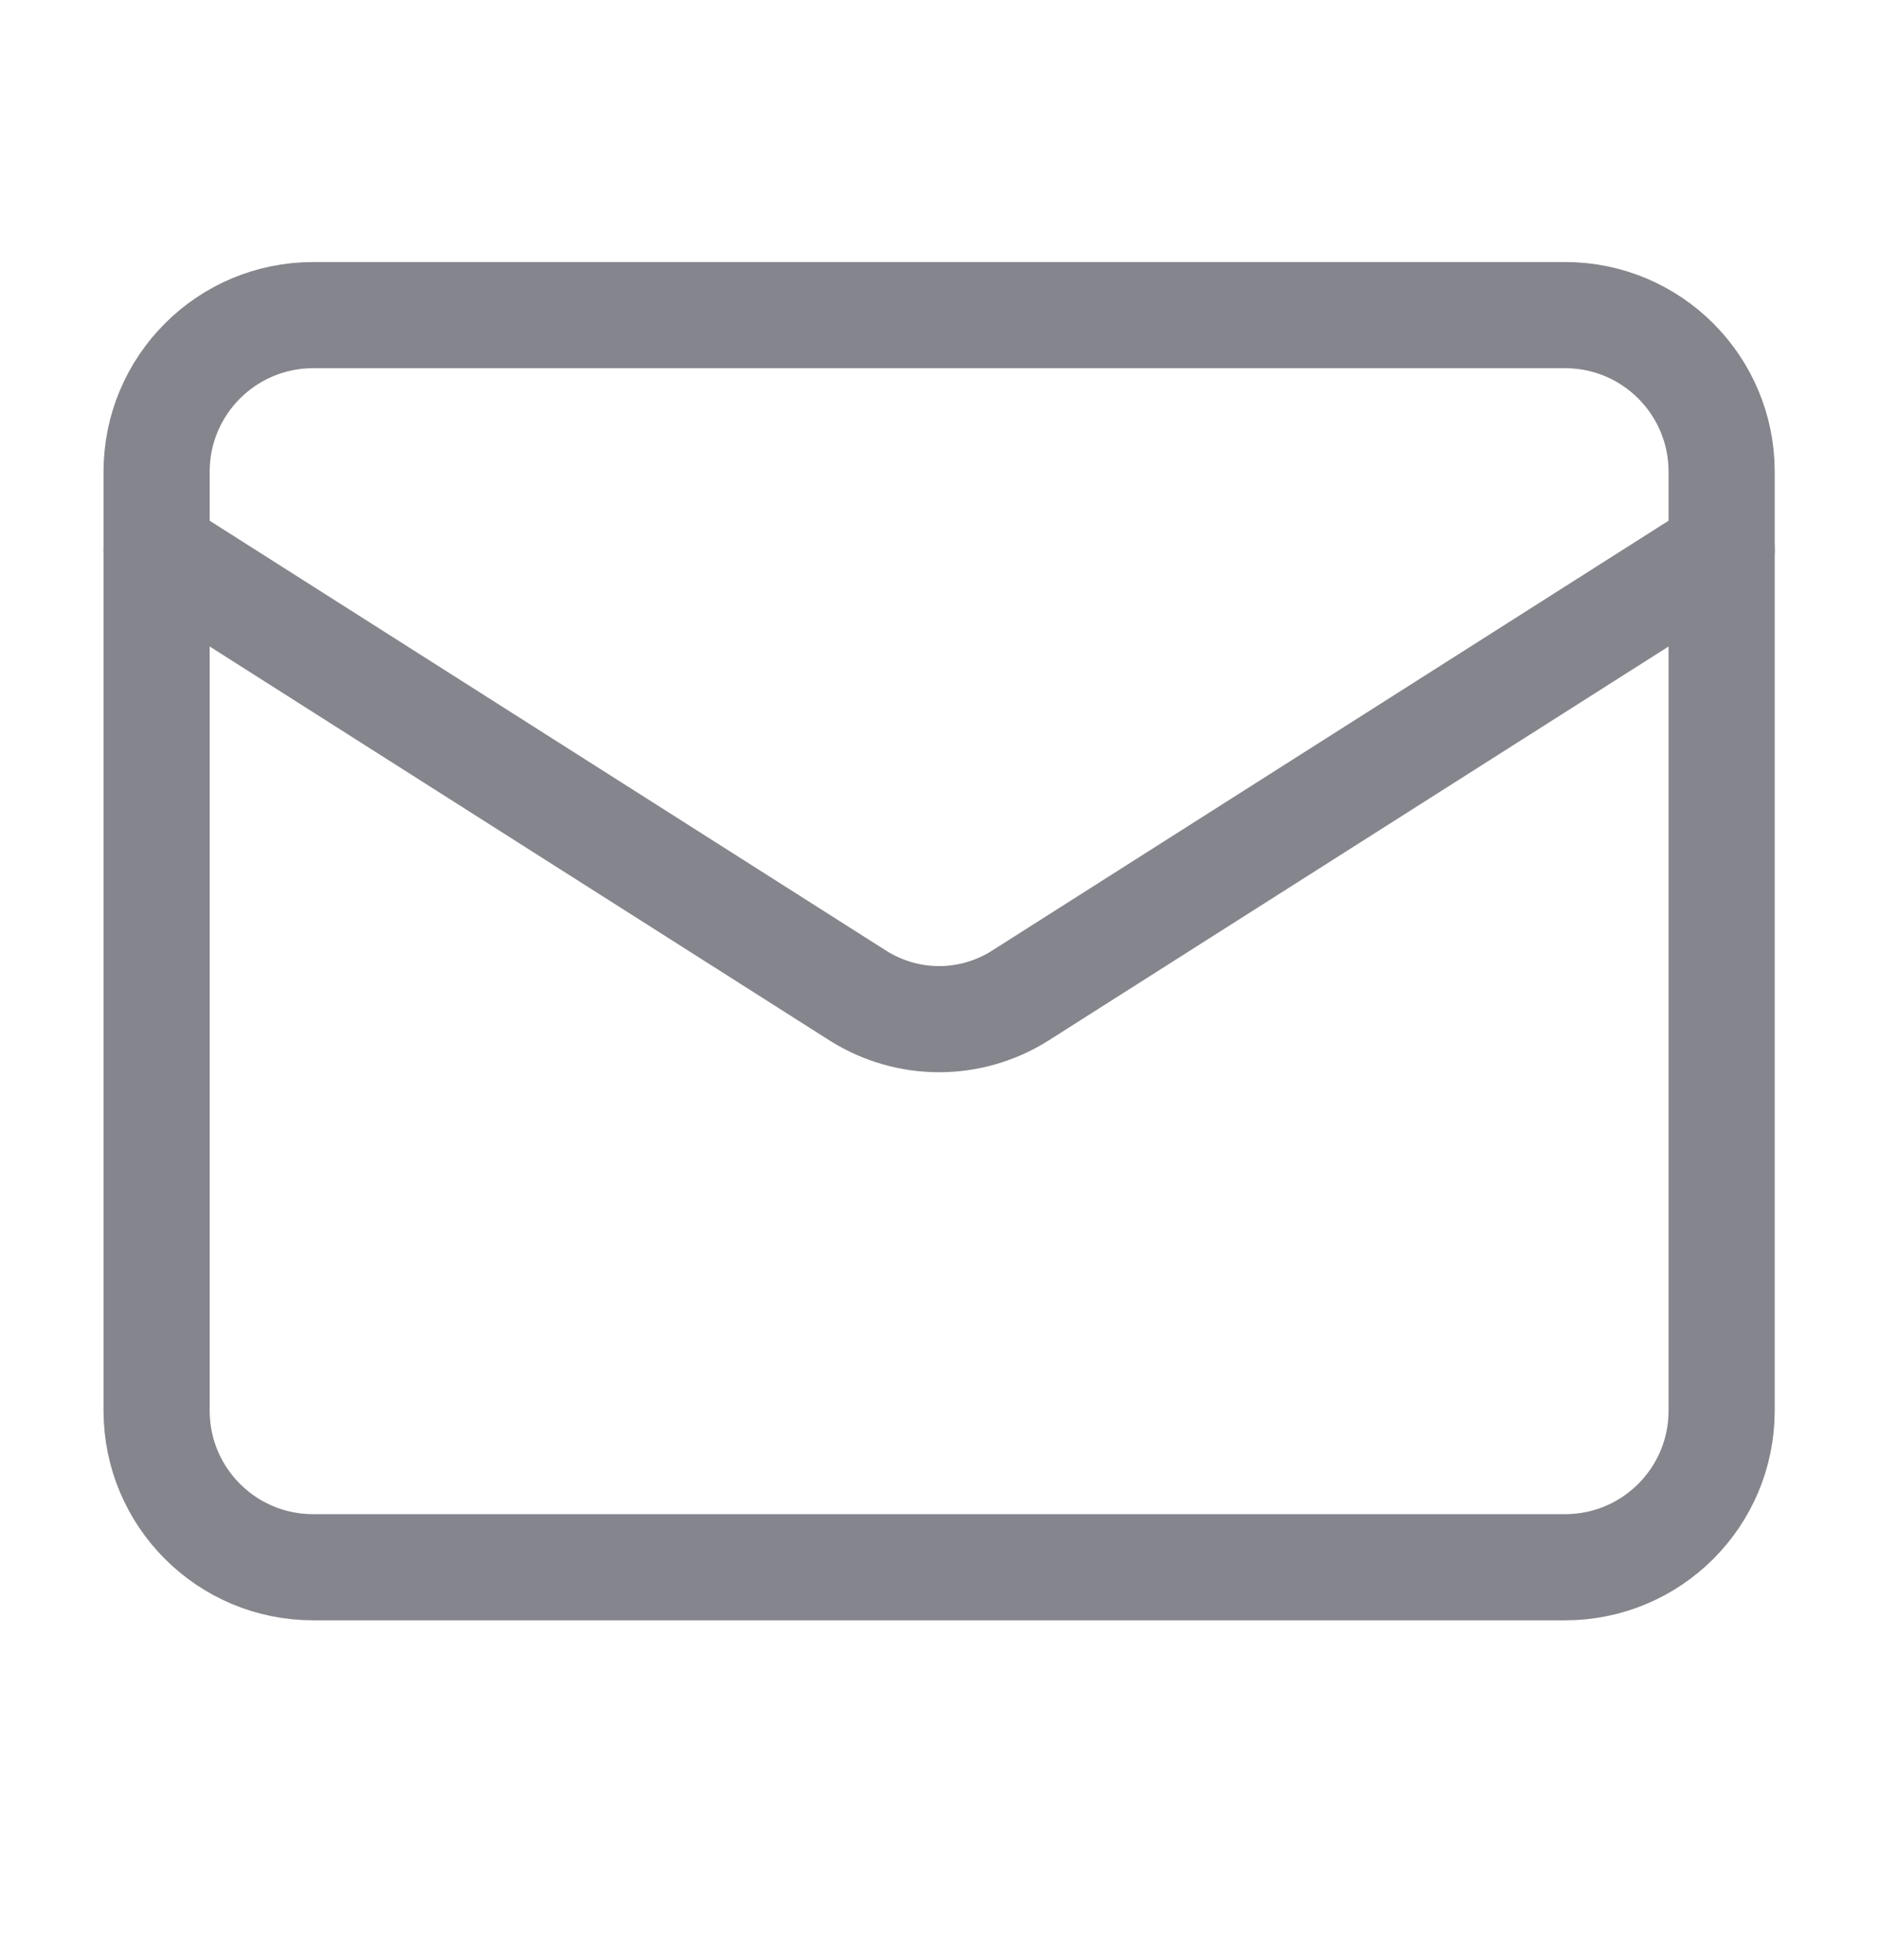
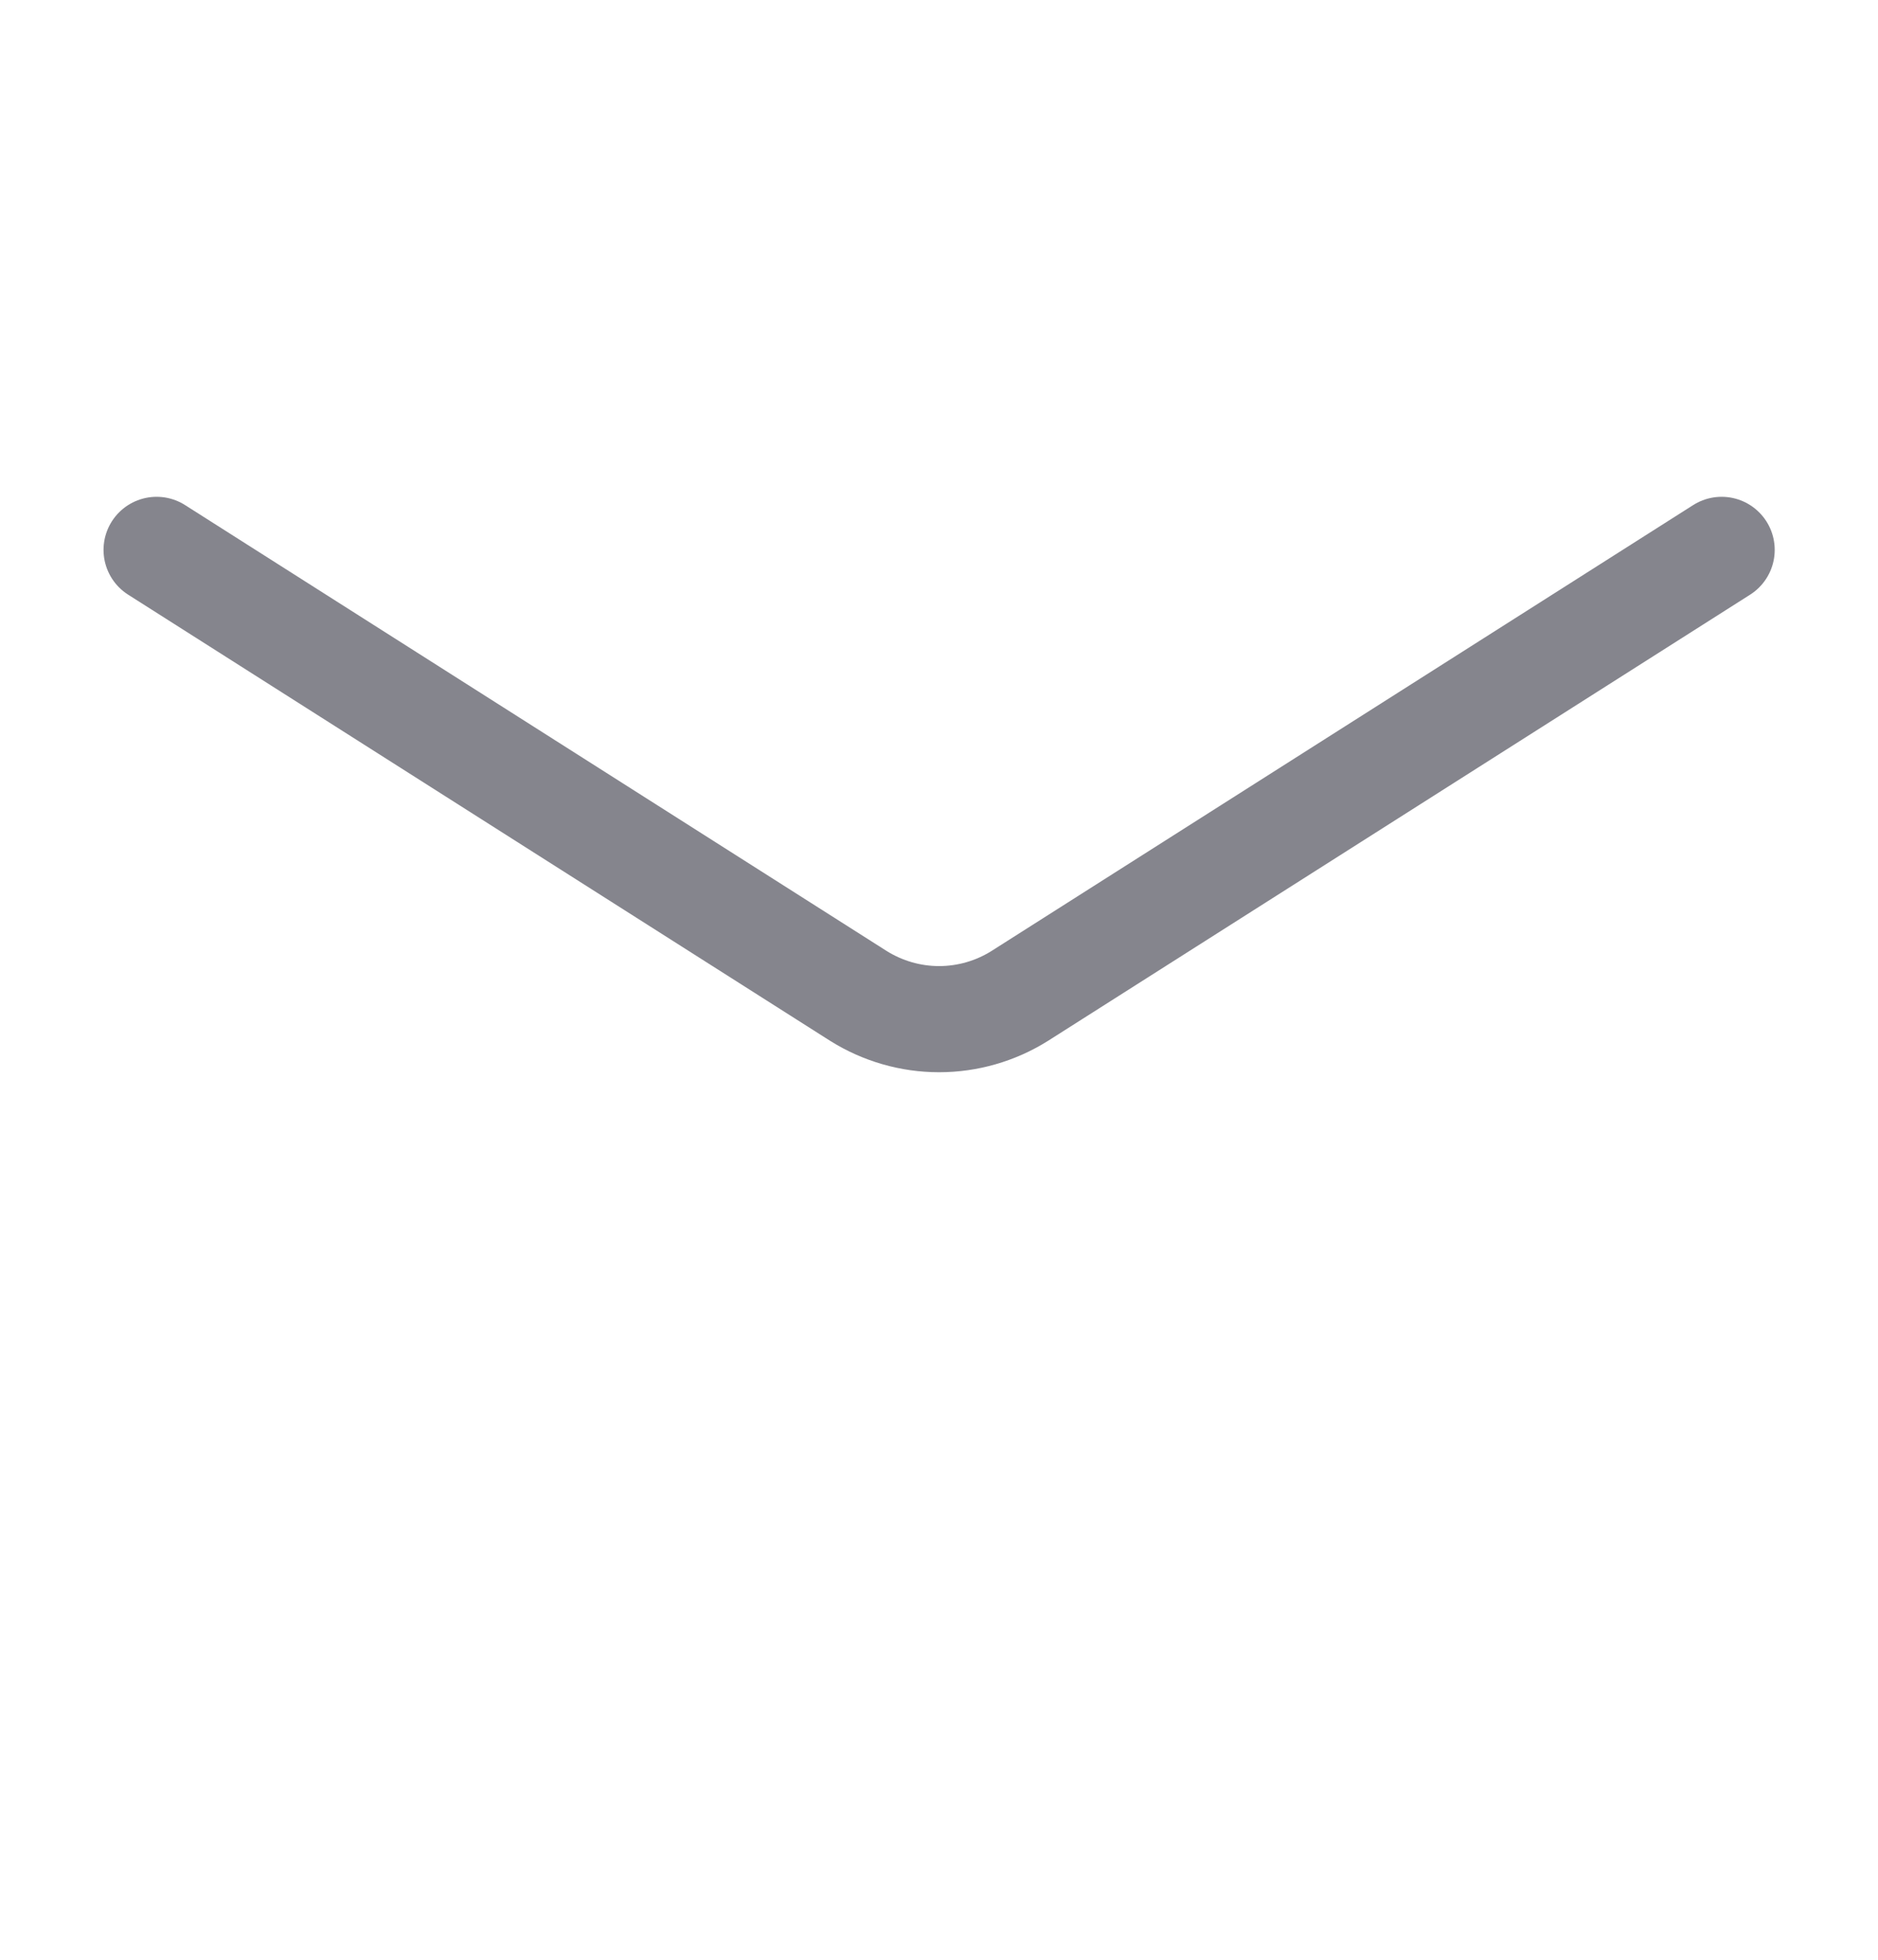
<svg xmlns="http://www.w3.org/2000/svg" width="23" height="24" viewBox="0 0 23 24" fill="none">
-   <path d="M19.168 3.859H3.835C2.776 3.859 1.918 4.718 1.918 5.776V17.276C1.918 18.335 2.776 19.193 3.835 19.193H19.168C20.227 19.193 21.085 18.335 21.085 17.276V5.776C21.085 4.718 20.227 3.859 19.168 3.859Z" stroke="#85858D" stroke-width="1.3" stroke-linecap="round" stroke-linejoin="round" />
  <path d="M21.085 6.734L12.488 12.197C12.193 12.382 11.85 12.481 11.501 12.481C11.152 12.481 10.81 12.382 10.514 12.197L1.918 6.734" stroke="#85858D" stroke-width="1.3" stroke-linecap="round" stroke-linejoin="round" />
</svg>